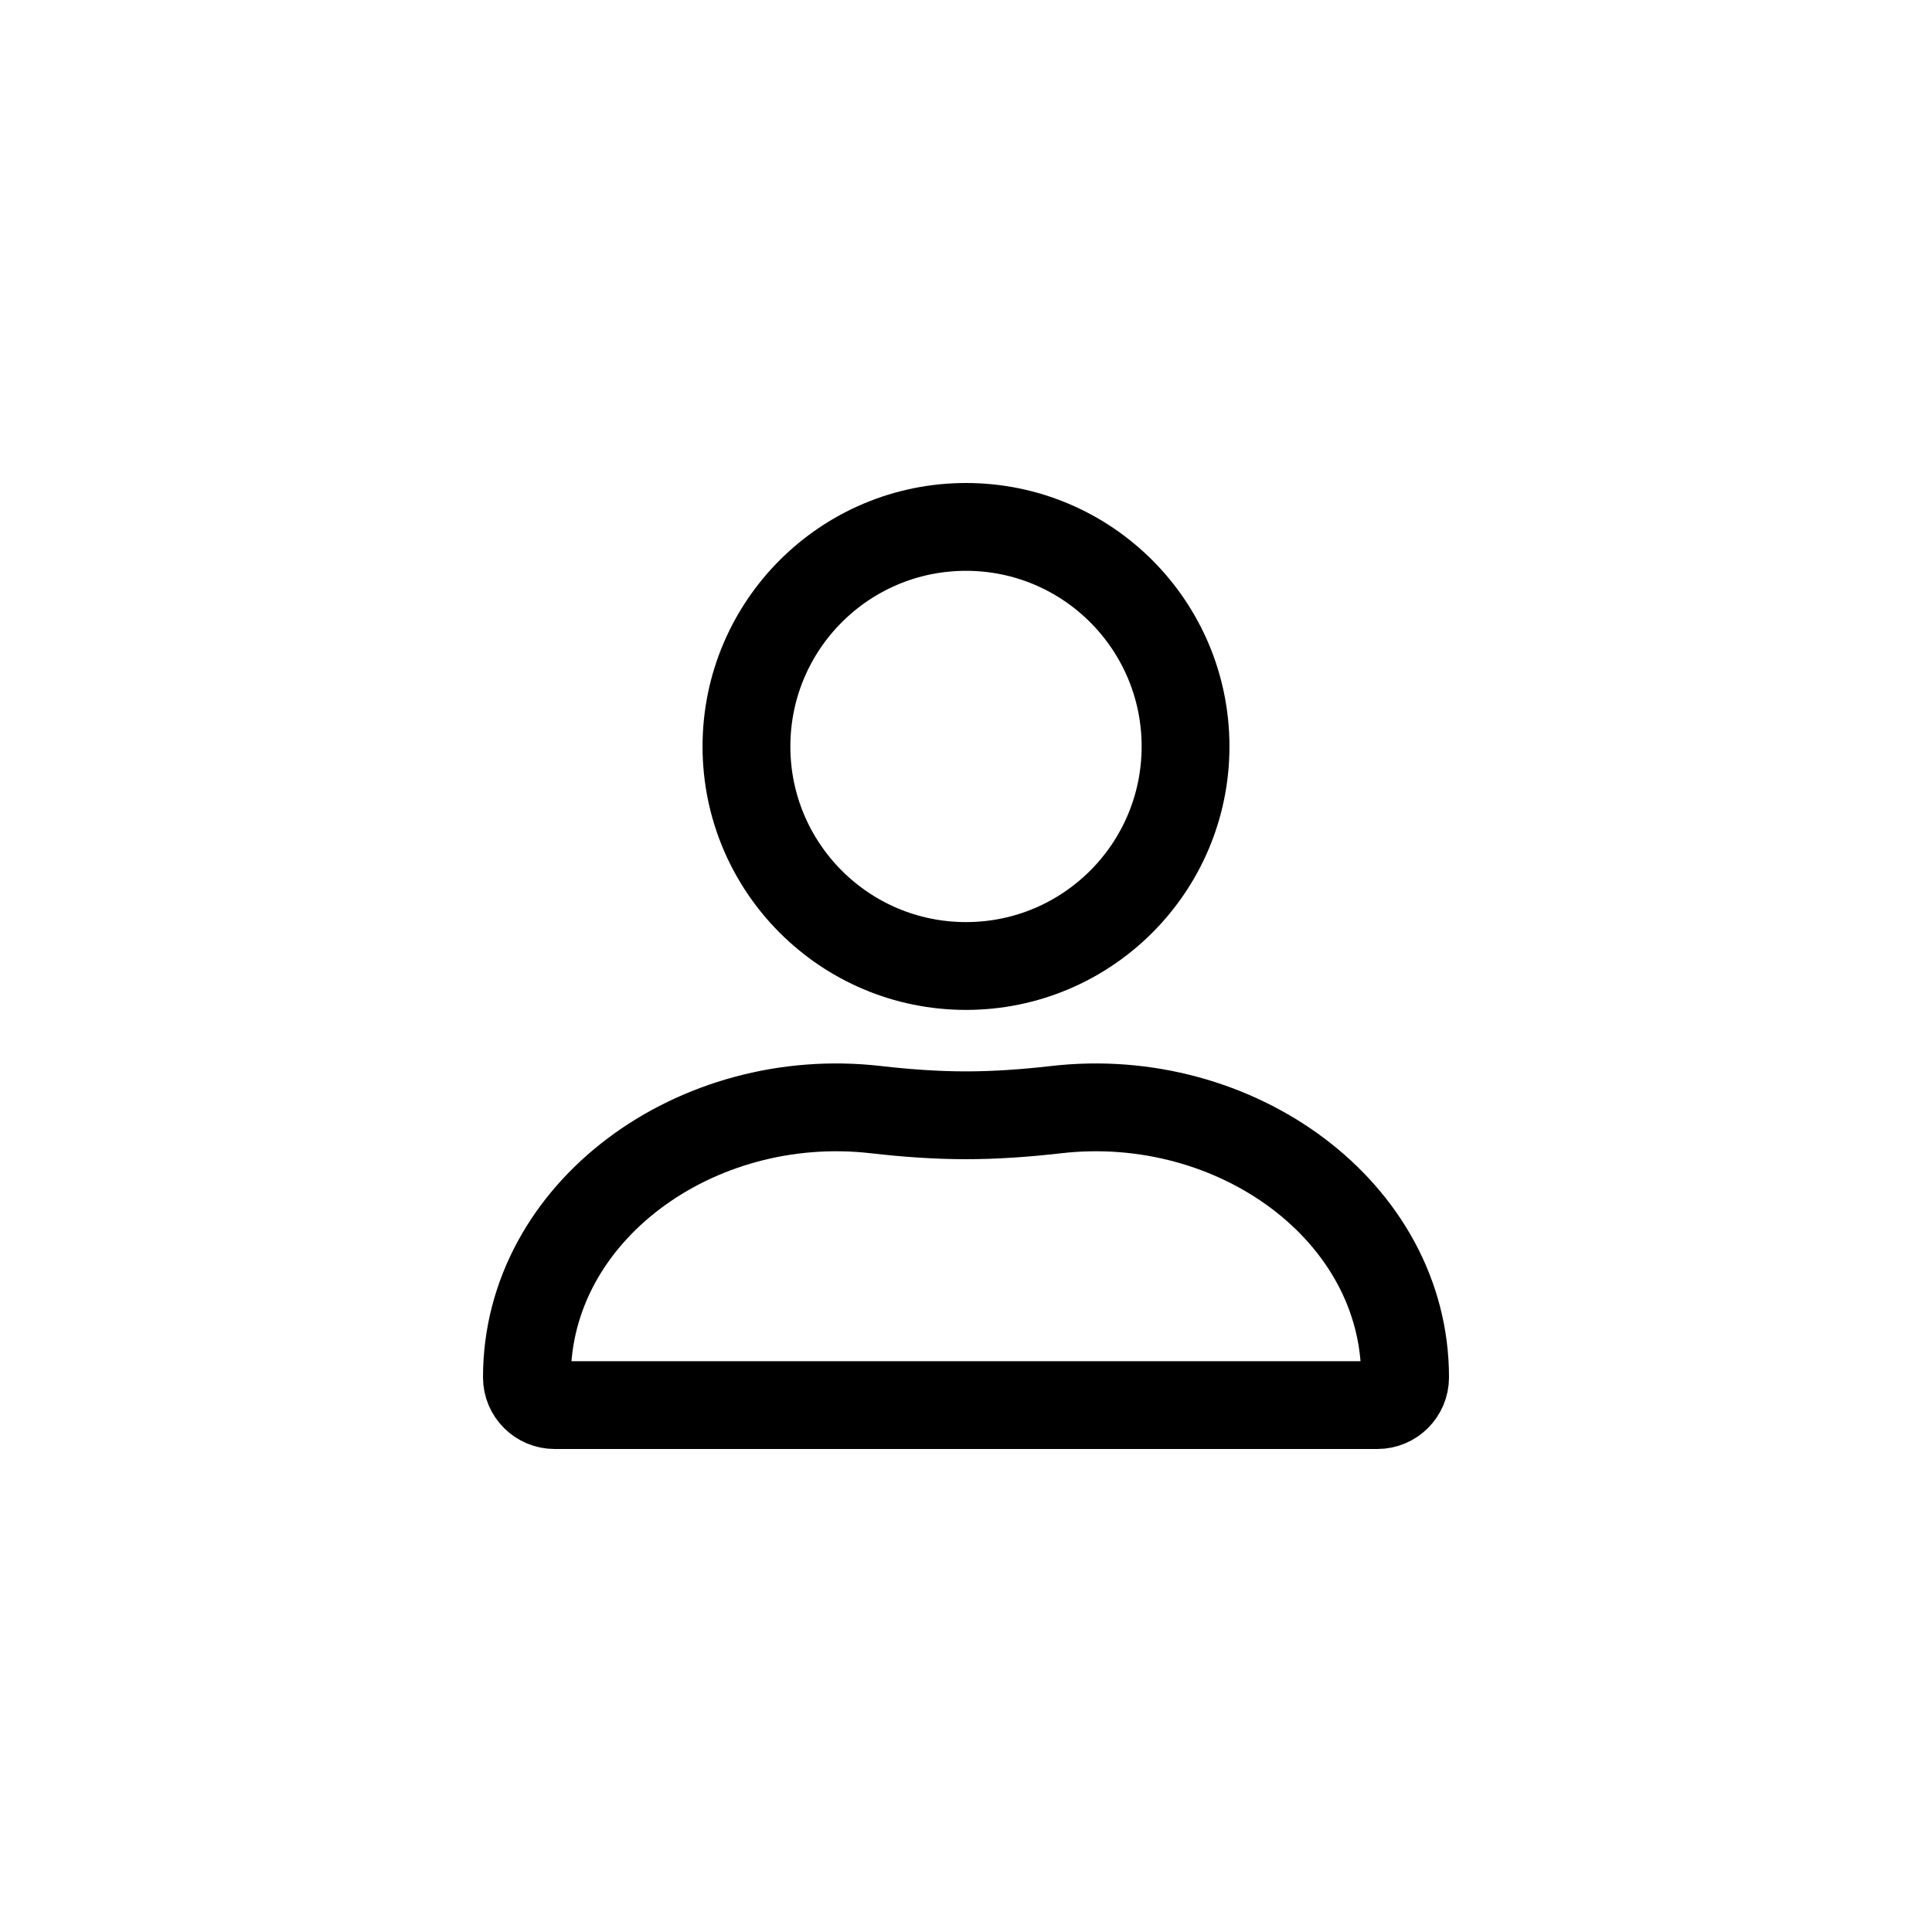
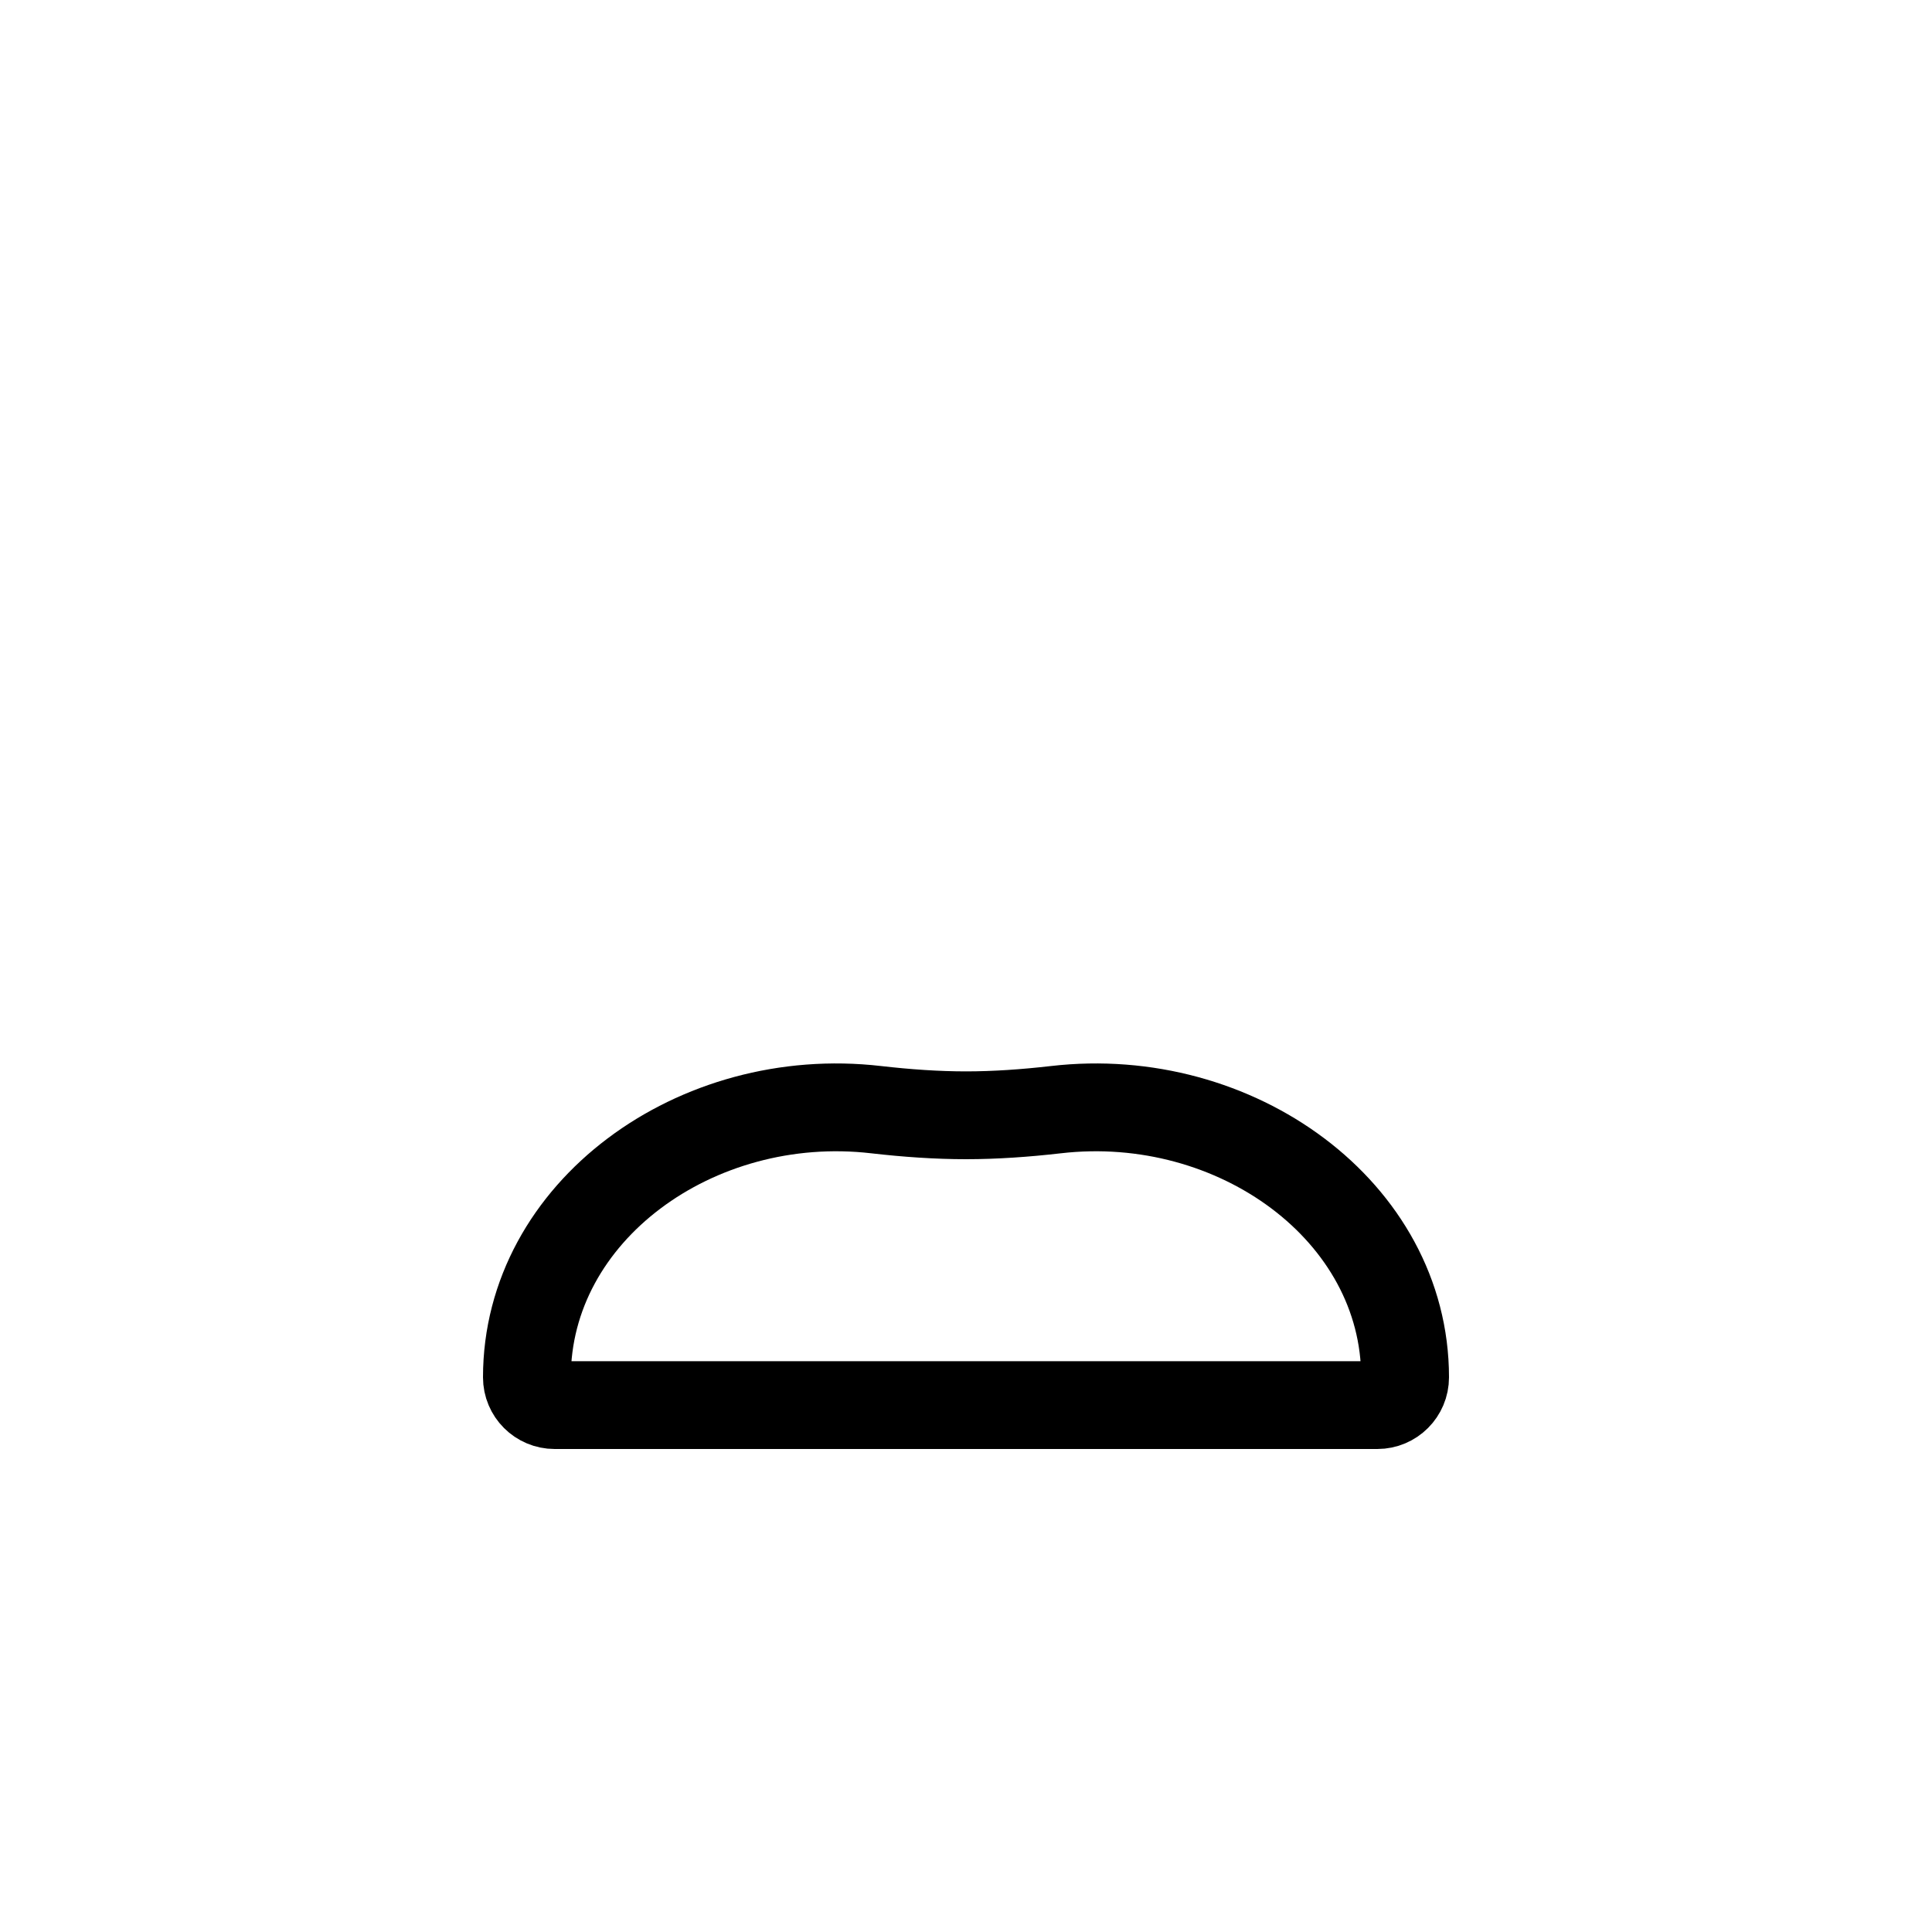
<svg xmlns="http://www.w3.org/2000/svg" width="44" height="44" viewBox="0 0 44 44" fill="none">
  <path d="M12 31.368C12 27.59 15.855 24.797 19.954 25.272C20.649 25.352 21.34 25.4 22 25.4C22.66 25.4 23.351 25.352 24.046 25.272C28.145 24.797 32 27.59 32 31.368C32 31.717 31.717 32 31.368 32H12.632C12.283 32 12 31.717 12 31.368Z" stroke="black" stroke-width="2" />
-   <circle cx="22" cy="17" r="5" stroke="black" stroke-width="2" />
</svg>